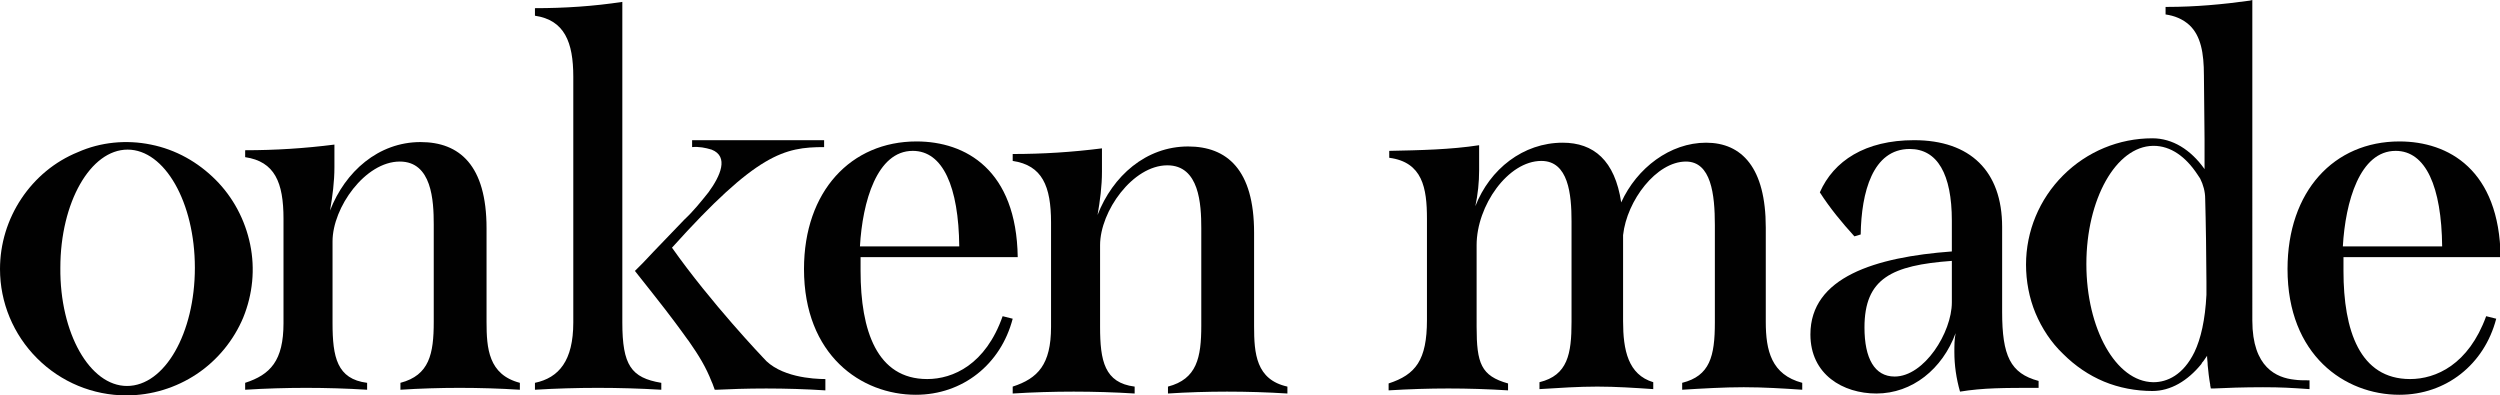
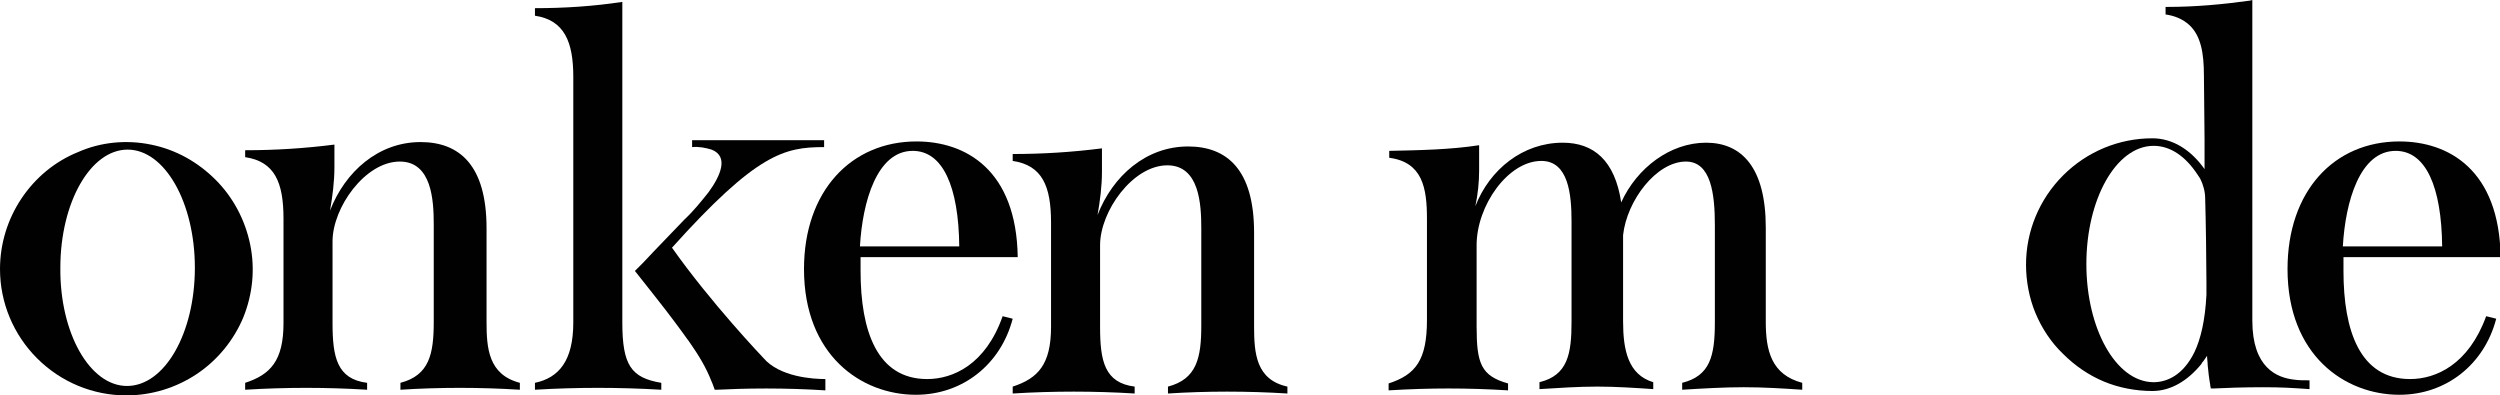
<svg xmlns="http://www.w3.org/2000/svg" version="1.1" id="Layer_1" x="0px" y="0px" viewBox="0 0 397.7 62.9" style="enable-background:new 0 0 397.7 62.9;" xml:space="preserve">
  <style type="text/css">
	.st0{fill-rule:evenodd;clip-rule:evenodd;fill:#010101;}
	.st1{fill:#010101;}
</style>
  <g>
    <path class="st0" d="M20.1,62.9c4,0,7.9-1.2,11.2-3.4c3.3-2.2,5.9-5.4,7.4-9c1.5-3.7,1.9-7.7,1.1-11.6c-0.8-3.9-2.7-7.5-5.5-10.3   S28,23.8,24,23c-3.9-0.8-8-0.4-11.6,1.2c-3.7,1.5-6.8,4.1-9,7.4C1.2,34.9,0,38.8,0,42.8C0,48.1,2.1,53.2,5.9,57   C9.7,60.8,14.8,62.9,20.1,62.9z M20.2,61.4C26.2,61.4,31,53,31,42.6c0-10.4-4.8-18.8-10.7-18.8c-5.9,0-10.7,8.4-10.7,18.8   C9.5,53,14.3,61.4,20.2,61.4L20.2,61.4z" />
    <path class="st1" d="M77.4,51.2V36.3c0-10-4.3-13.7-10.5-13.7c-6.7,0-12,4.7-14.4,10.9c0.4-2.3,0.7-4.6,0.7-6.9V23   c-4.7,0.6-9.4,0.9-14.2,0.9v1.1c4.7,0.7,6.1,4,6.1,9.8v16.6c0,6-2.1,8.2-6.1,9.5v1.1c3.2-0.2,6.5-0.3,9.7-0.3   c3.2,0,6.5,0.1,9.7,0.3v-1.1c-4.8-0.6-5.5-4.1-5.5-9.5v-13c0-5.4,5.2-12.7,10.7-12.7c5.1,0,5.4,6.2,5.4,10v15.5   c0,5.1-0.7,8.5-5.3,9.7v1.1c3.1-0.2,6.3-0.3,9.4-0.3c3.2,0,6.4,0.1,9.6,0.3v-1.1C77.7,59.6,77.4,55.4,77.4,51.2z" />
    <path class="st1" d="M147.5,60.3c-8,0-10.6-7.7-10.6-17.2v-2.2h25c-0.2-13.9-8.3-18.4-16.1-18.4c-10.4,0-17.9,7.9-17.9,20.3   c0,13.7,9.1,20,17.8,20c7.4,0,13.5-4.8,15.4-12.1l-1.6-0.4C156.8,58,151.6,60.3,147.5,60.3z M145.2,24c4.8,0,7.3,5.7,7.4,15.2   h-15.8C137.2,32.1,139.5,24,145.2,24z" />
    <path class="st1" d="M199.5,51.9V37c0-10-4.3-13.7-10.5-13.7c-6.7,0-12,4.7-14.4,10.9c0.4-2.3,0.7-4.6,0.7-6.9v-3.7   c-4.7,0.6-9.4,0.9-14.2,0.9v1.1c4.7,0.7,6.1,4,6.1,9.8V52c0,6-2.1,8.2-6.1,9.5v1.1c3.2-0.2,6.5-0.3,9.7-0.3c3.2,0,6.5,0.1,9.7,0.3   v-1.1c-4.8-0.6-5.5-4.1-5.5-9.5v-13c0-5.4,5.2-12.7,10.7-12.7c5.1,0,5.4,6.2,5.4,10v15.5c0,5.1-0.7,8.5-5.3,9.7v1.1   c3.1-0.2,6.3-0.3,9.4-0.3c3.2,0,6.4,0.1,9.6,0.3v-1.1C199.8,60.4,199.5,56.2,199.5,51.9z" />
    <path class="st1" d="M280.9,51.2v-15c0-9.5-3.8-13.5-9.5-13.5c-5.7,0-11,4-13.5,9.5c-1-6.7-4.4-9.5-9.3-9.5   c-6.3,0-11.6,4.2-13.9,10.1c0.4-1.9,0.6-3.8,0.6-5.7v-4c-4.5,0.7-9.4,0.8-14.3,0.9v1.1c5.3,0.7,6,4.8,6,9.7v16.1   c0,6.4-1.8,8.7-6.1,10.1v1.1c3.3-0.2,6.4-0.3,9.5-0.3c3.1,0,6.3,0.1,9.5,0.3v-1.1c-4.3-1.2-5-3.2-5-9V39c0-6.3,5-13.4,10.3-13.4   c4.3,0,4.8,5.3,4.8,9.6v16c0,5.1-0.6,8.5-5.1,9.6v1.1c3.2-0.2,6.2-0.4,9.2-0.4c3,0,5.9,0.2,8.9,0.4v-1.1c-4-1.2-4.8-5.1-4.8-9.7   V37.4c0.6-5.5,5.3-11.7,10-11.7c4,0,4.6,5.2,4.6,10.1v15.5c0,5.4-0.8,8.5-5.2,9.6v1.1c3.3-0.2,6.6-0.4,9.8-0.4   c3.2,0,6.3,0.2,9.3,0.4v-1.1C281.8,59.6,280.9,55.8,280.9,51.2z" />
-     <path class="st1" d="M318.5,49.6V36.1c0-8.9-5.1-13.8-14-13.8c-7.8,0-12.8,3.3-15,8.3c1.6,2.5,3.5,4.8,5.5,7l1-0.3   c0.1-6.7,1.9-13.6,7.8-13.6c4.4,0,6.7,4,6.7,11.4V40c-12.2,0.9-22.5,4.1-22.5,13.2c0,6.4,5.2,9.4,10.5,9.4c5.7,0,10.5-3.9,12.6-9.6   c-0.2,1-0.2,2-0.2,3c0,2.1,0.3,4.2,0.9,6.3c3.7-0.6,6.9-0.6,12.5-0.6v-1.1C319.8,59.4,318.5,56.6,318.5,49.6z M301.4,59.9   c-3.2,0-4.8-2.9-4.8-7.8c0-7.8,4.3-9.9,13.9-10.6v6.6C310.5,52.9,306.1,59.9,301.4,59.9z" />
    <path class="st1" d="M383.4,60.3c-8,0-10.6-7.7-10.6-17.2v-2.2h25c-0.2-13.9-8.3-18.4-16.1-18.4c-10.4,0-17.8,7.9-17.8,20.3   c0,13.7,9.1,20,17.8,20c7.4,0,13.5-4.8,15.4-12.1l-1.6-0.4C392.7,58,387.5,60.3,383.4,60.3z M381.1,24c4.8,0,7.3,5.7,7.4,15.2   h-15.8C373.1,32.1,375.4,24,381.1,24z" />
    <path class="st1" d="M99,43.6V0.3c-4.6,0.7-9.2,1-13.9,1v1.2c4.7,0.7,6.1,4.2,6.1,9.7v39.1c0,6.1-2.3,8.8-6.1,9.6V62   c3.3-0.2,6.7-0.3,10-0.3c3.4,0,6.7,0.1,10.1,0.3v-1.1c-4.8-0.8-6.2-2.8-6.2-9.6L99,43.6L99,43.6z" />
    <path class="st1" d="M131.1,23.4v-1.1h-10.5h-10.5v1.1c1.1-0.1,2.1,0.1,3.1,0.4c2.8,1.1,1.4,4.2-0.5,6.8c-1.2,1.5-2.4,3-3.8,4.3   l-4.9,5.1l-1.7,1.8l-1.3,1.3c0,0,5.1,6.4,6.4,8.2c0.7,0.9,1.3,1.8,1.9,2.6l0.3,0.4c1.6,2.3,2.7,4.1,3.6,6.4   c0.2,0.4,0.3,0.8,0.5,1.3l0.3,0c2-0.1,4.8-0.2,7.9-0.2c3,0,6.4,0.1,9.4,0.3v-1.8c-1.9,0-7.3-0.3-9.9-3.4c0,0-8.3-8.7-14.5-17.5   C120.4,24.4,124.8,23.4,131.1,23.4z" />
    <path class="st1" d="M367.4,61v-0.5h-0.3c-0.7,0-1.4,0-2.1-0.1c-2.8-0.3-6.7-1.9-6.7-9.4V0l-0.4,0.1c-4.3,0.6-8.7,1-13.1,1h-0.3   v1.2c1.4,0.2,2.7,0.7,3.8,1.7c1.8,1.7,2.3,4.4,2.3,8V12l0.1,10.2v1.3l0,1.7l0,1.7c-2.2-3.1-5.1-4.9-8.3-4.9   c-5.3,0-10.4,2.1-14.2,5.9c-3.8,3.8-5.9,8.9-5.9,14.2v0c0,2.6,0.5,5.3,1.5,7.7c1,2.4,2.5,4.7,4.4,6.5c1.9,1.9,4.1,3.4,6.5,4.4   c2.4,1,5.1,1.5,7.7,1.5c2.9,0,5.6-1.6,7.8-4.3l0.1-0.2c0.3-0.3,0.5-0.7,0.8-1.1c0,0.5,0.1,1,0.1,1.5c0.1,1,0.2,2,0.4,3.1l0,0.1   l0.1,0.5h0.1l0.3,0c2-0.1,4.8-0.2,7.9-0.2c3,0,4.4,0.1,7.4,0.3L367.4,61L367.4,61z M351,44.9c0,0.7,0,1.4,0,2c-0.2,4-0.9,7-1.9,9.1   c-1.8,3.7-4.4,4.8-6.5,4.8h0h-0.1c-5.9-0.1-10.6-8.5-10.6-18.8c0,0,0,0,0,0s0,0,0,0c0-10.3,4.7-18.7,10.6-18.8h0.1h0   c2.7,0,5.1,1.7,7,4.6c0.1,0.2,0.3,0.4,0.4,0.6c0.5,1,0.8,2.1,0.8,3.2v0C350.9,34.9,351,41.7,351,44.9L351,44.9z" />
  </g>
</svg>